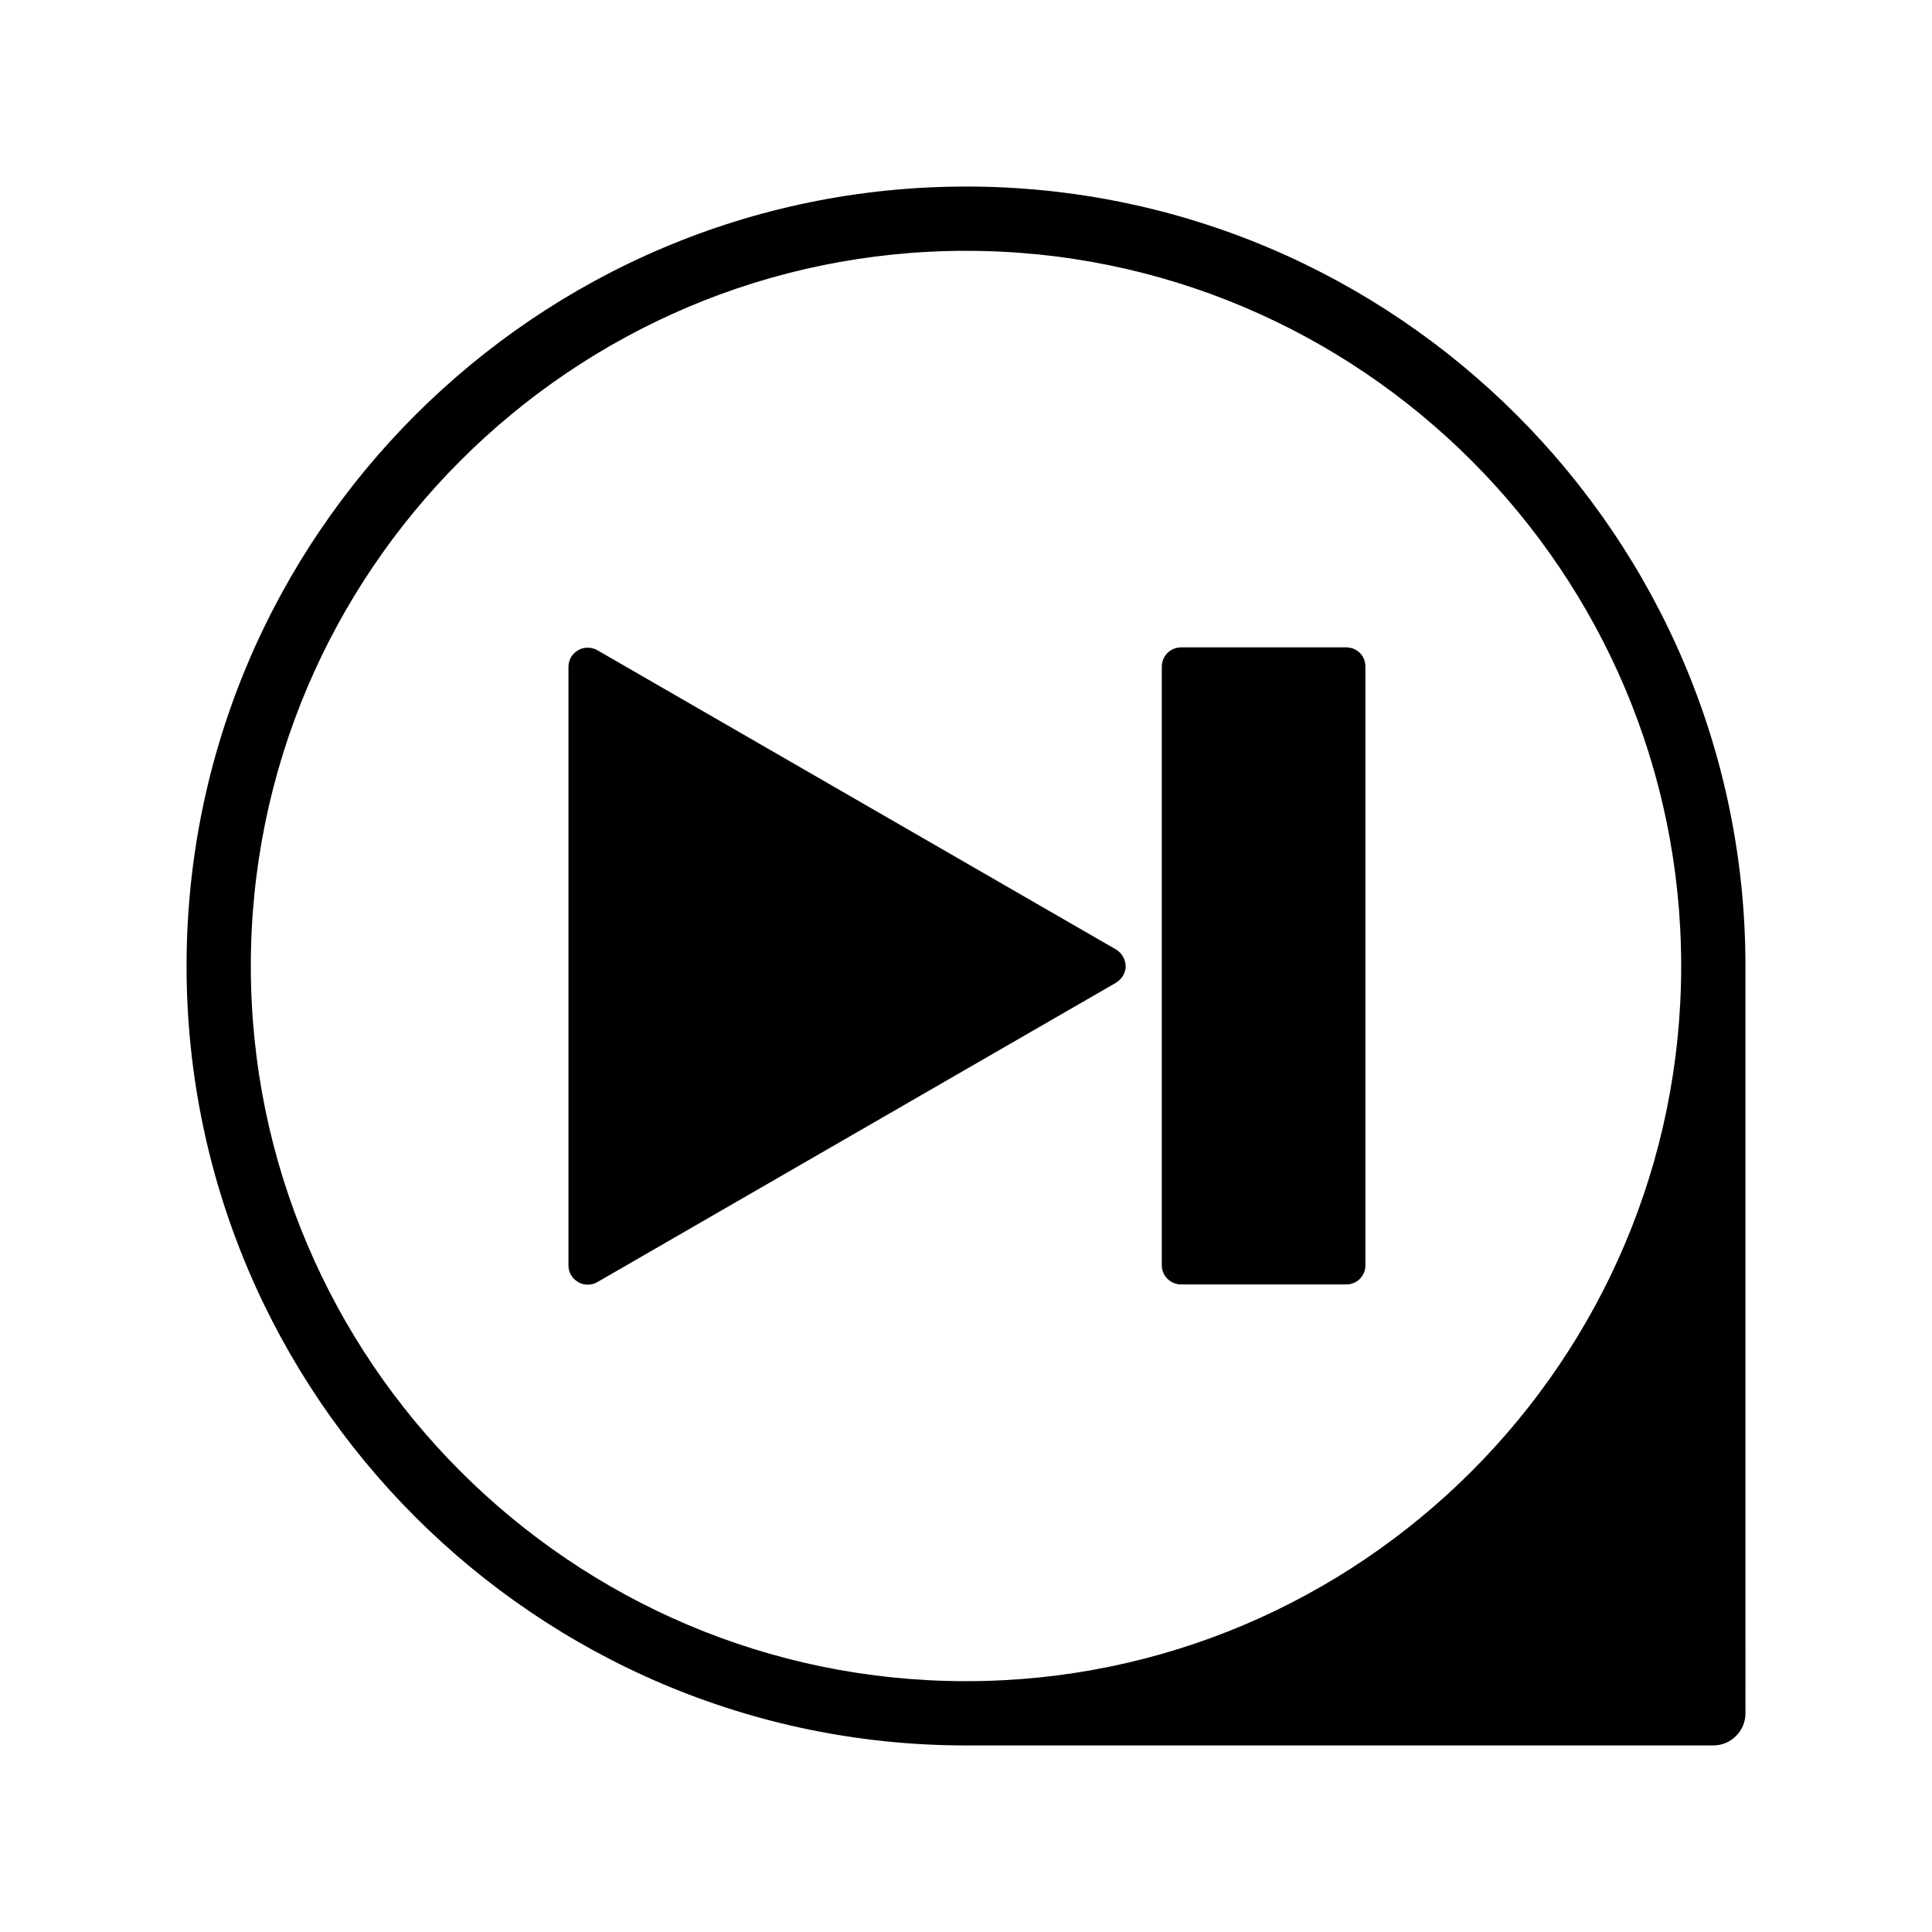
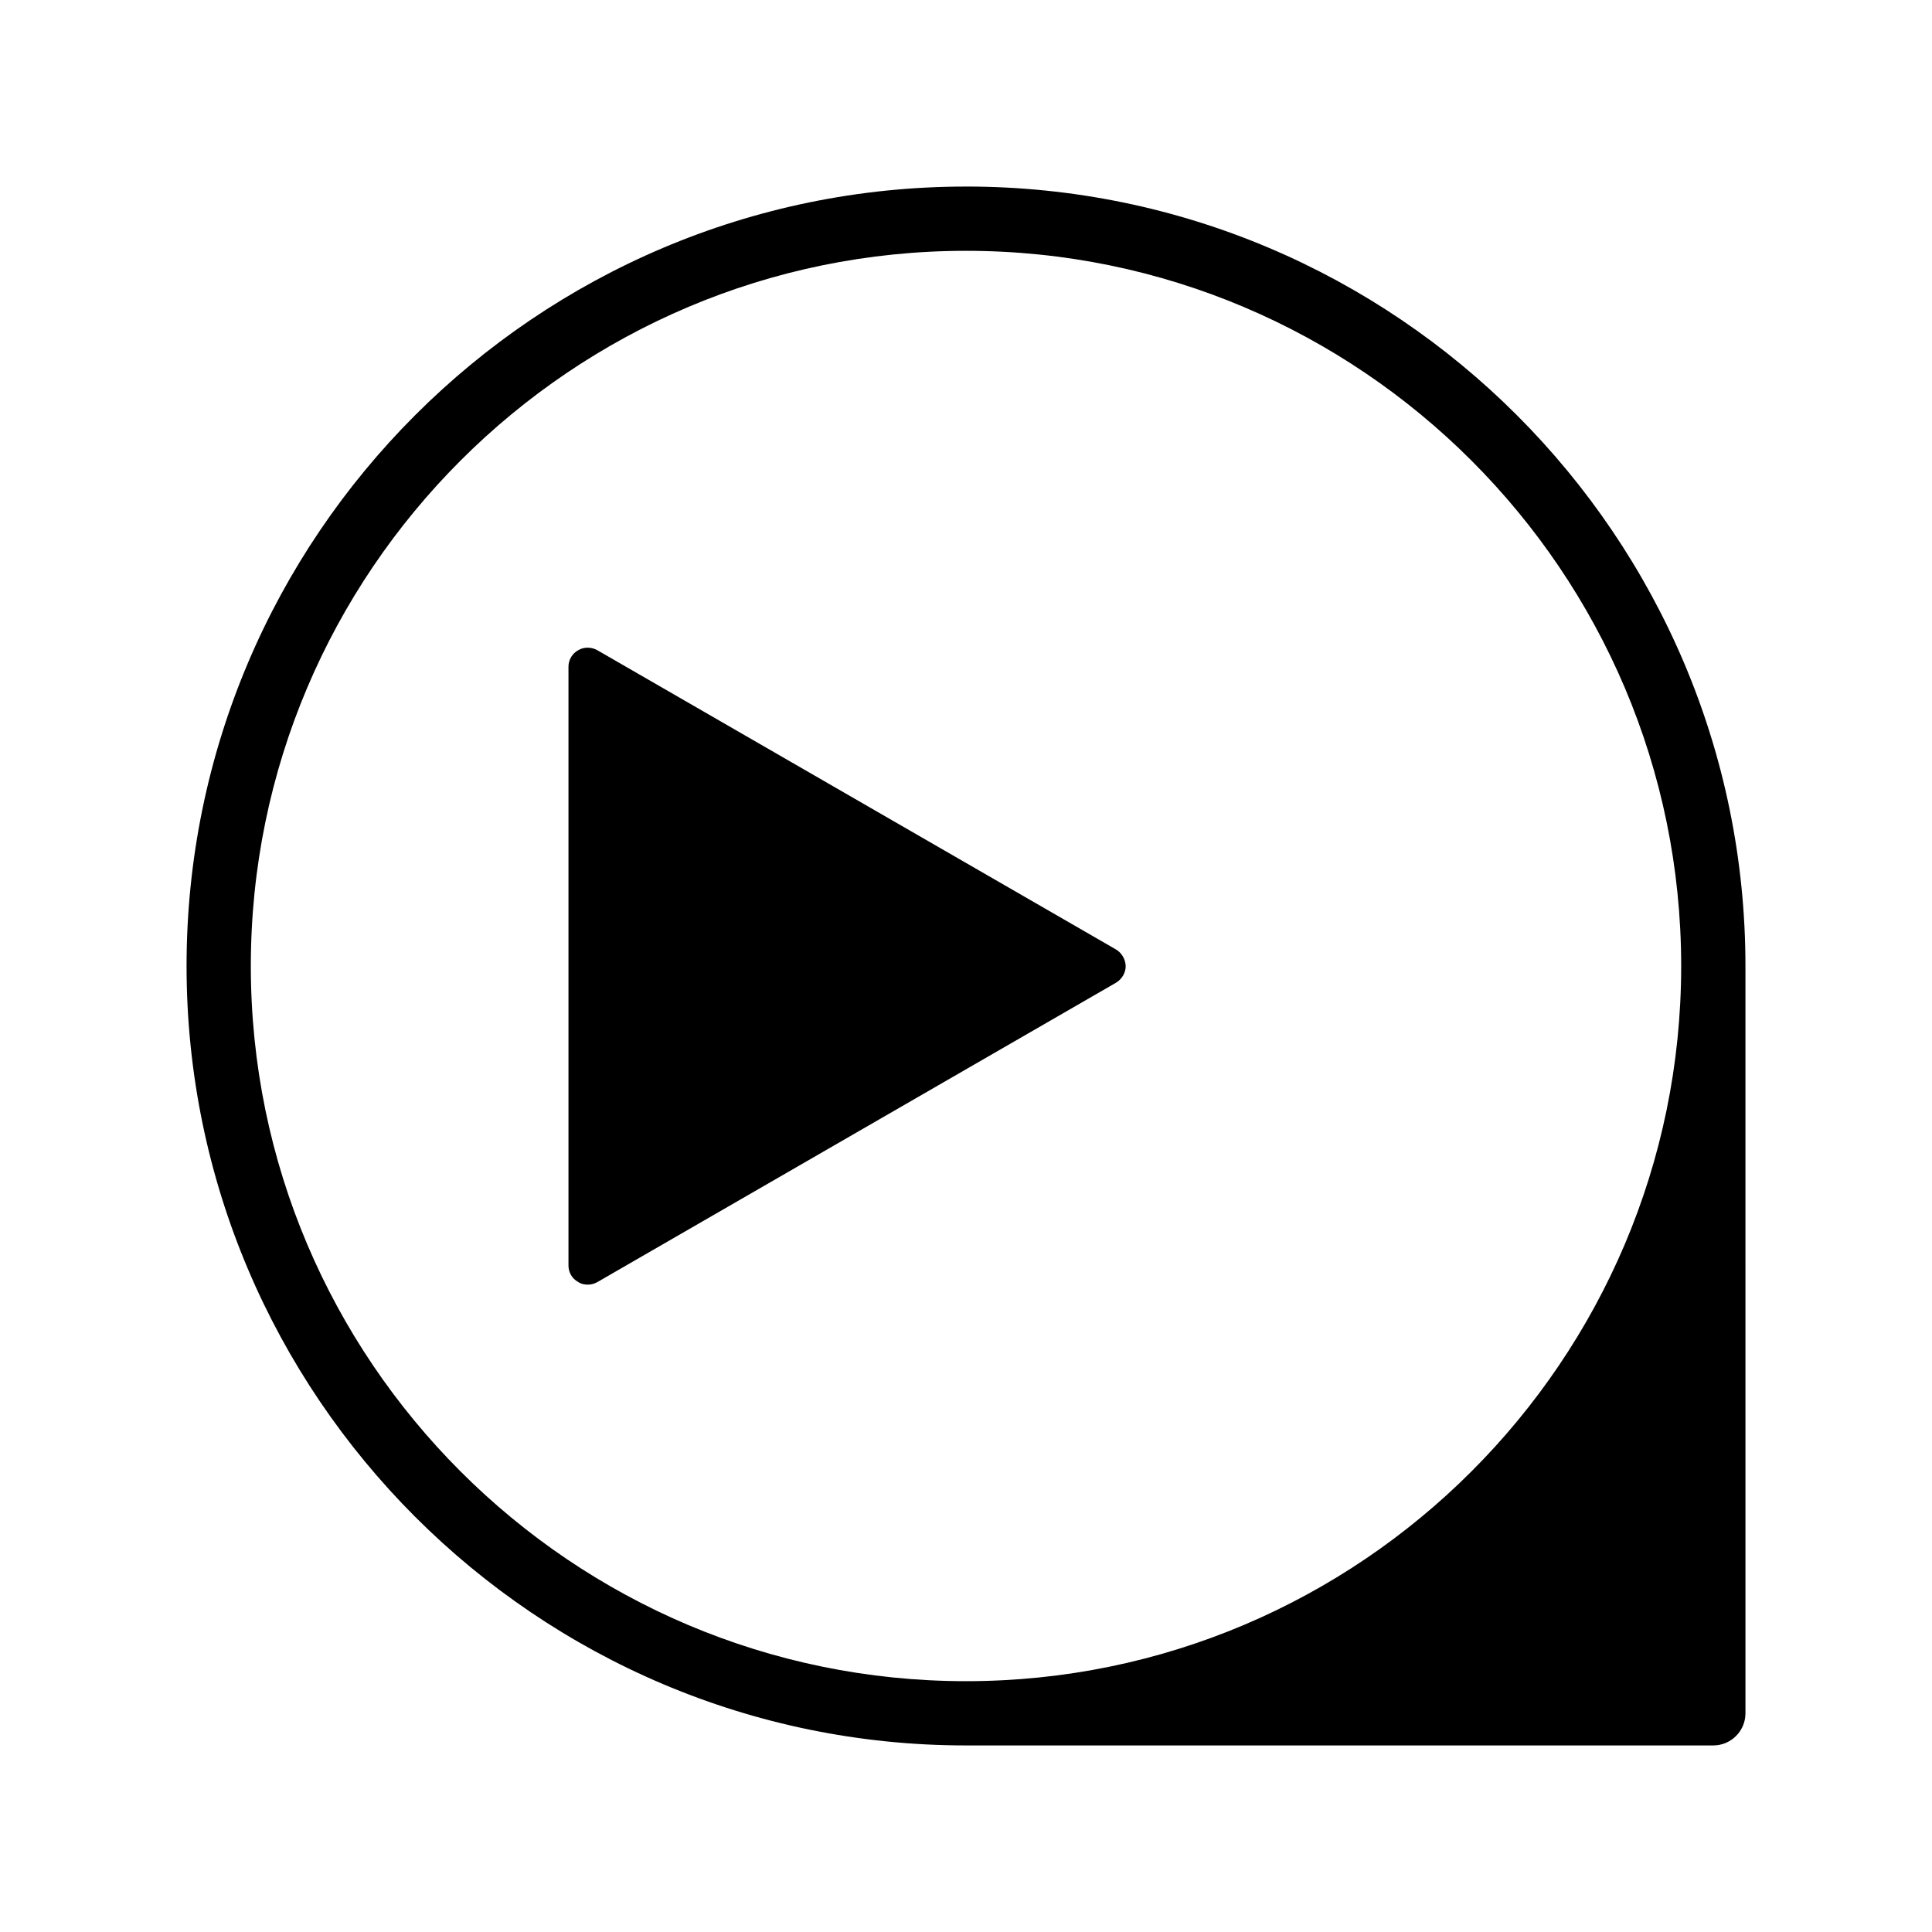
<svg xmlns="http://www.w3.org/2000/svg" fill="#000000" width="800px" height="800px" version="1.1" viewBox="144 144 512 512">
  <g>
    <path d="m439.75 395.62-137.44-79.301c-1.613-0.906-3.578-0.906-5.09 0-1.613 0.906-2.57 2.57-2.57 4.383v158.65c0 1.812 0.906 3.477 2.57 4.383 0.707 0.504 1.613 0.707 2.57 0.707 0.805 0 1.715-0.203 2.57-0.707l137.39-79.301c1.512-0.906 2.57-2.57 2.57-4.383-0.051-1.863-1.059-3.523-2.57-4.43z" />
-     <path d="m500.76 315.56h-43.781c-2.769 0-5.09 2.266-5.09 5.09v158.65c0 2.871 2.367 5.09 5.09 5.09h43.781c2.871 0 5.09-2.266 5.09-5.09l-0.004-158.6c0.051-2.871-2.215-5.141-5.086-5.141z" />
    <path d="m400 193.44c-113.86 0-206.56 92.699-206.56 206.56 0 113.86 92.699 206.56 206.56 206.56h198.05c4.684 0 8.516-3.828 8.516-8.516l-0.004-198.05c0-113.86-92.699-206.56-206.56-206.56zm0 396.09c-104.49 0-189.53-85.043-189.53-189.53s85.043-189.53 189.53-189.53 189.53 85.043 189.53 189.53-85.043 189.53-189.53 189.53z" />
  </g>
</svg>